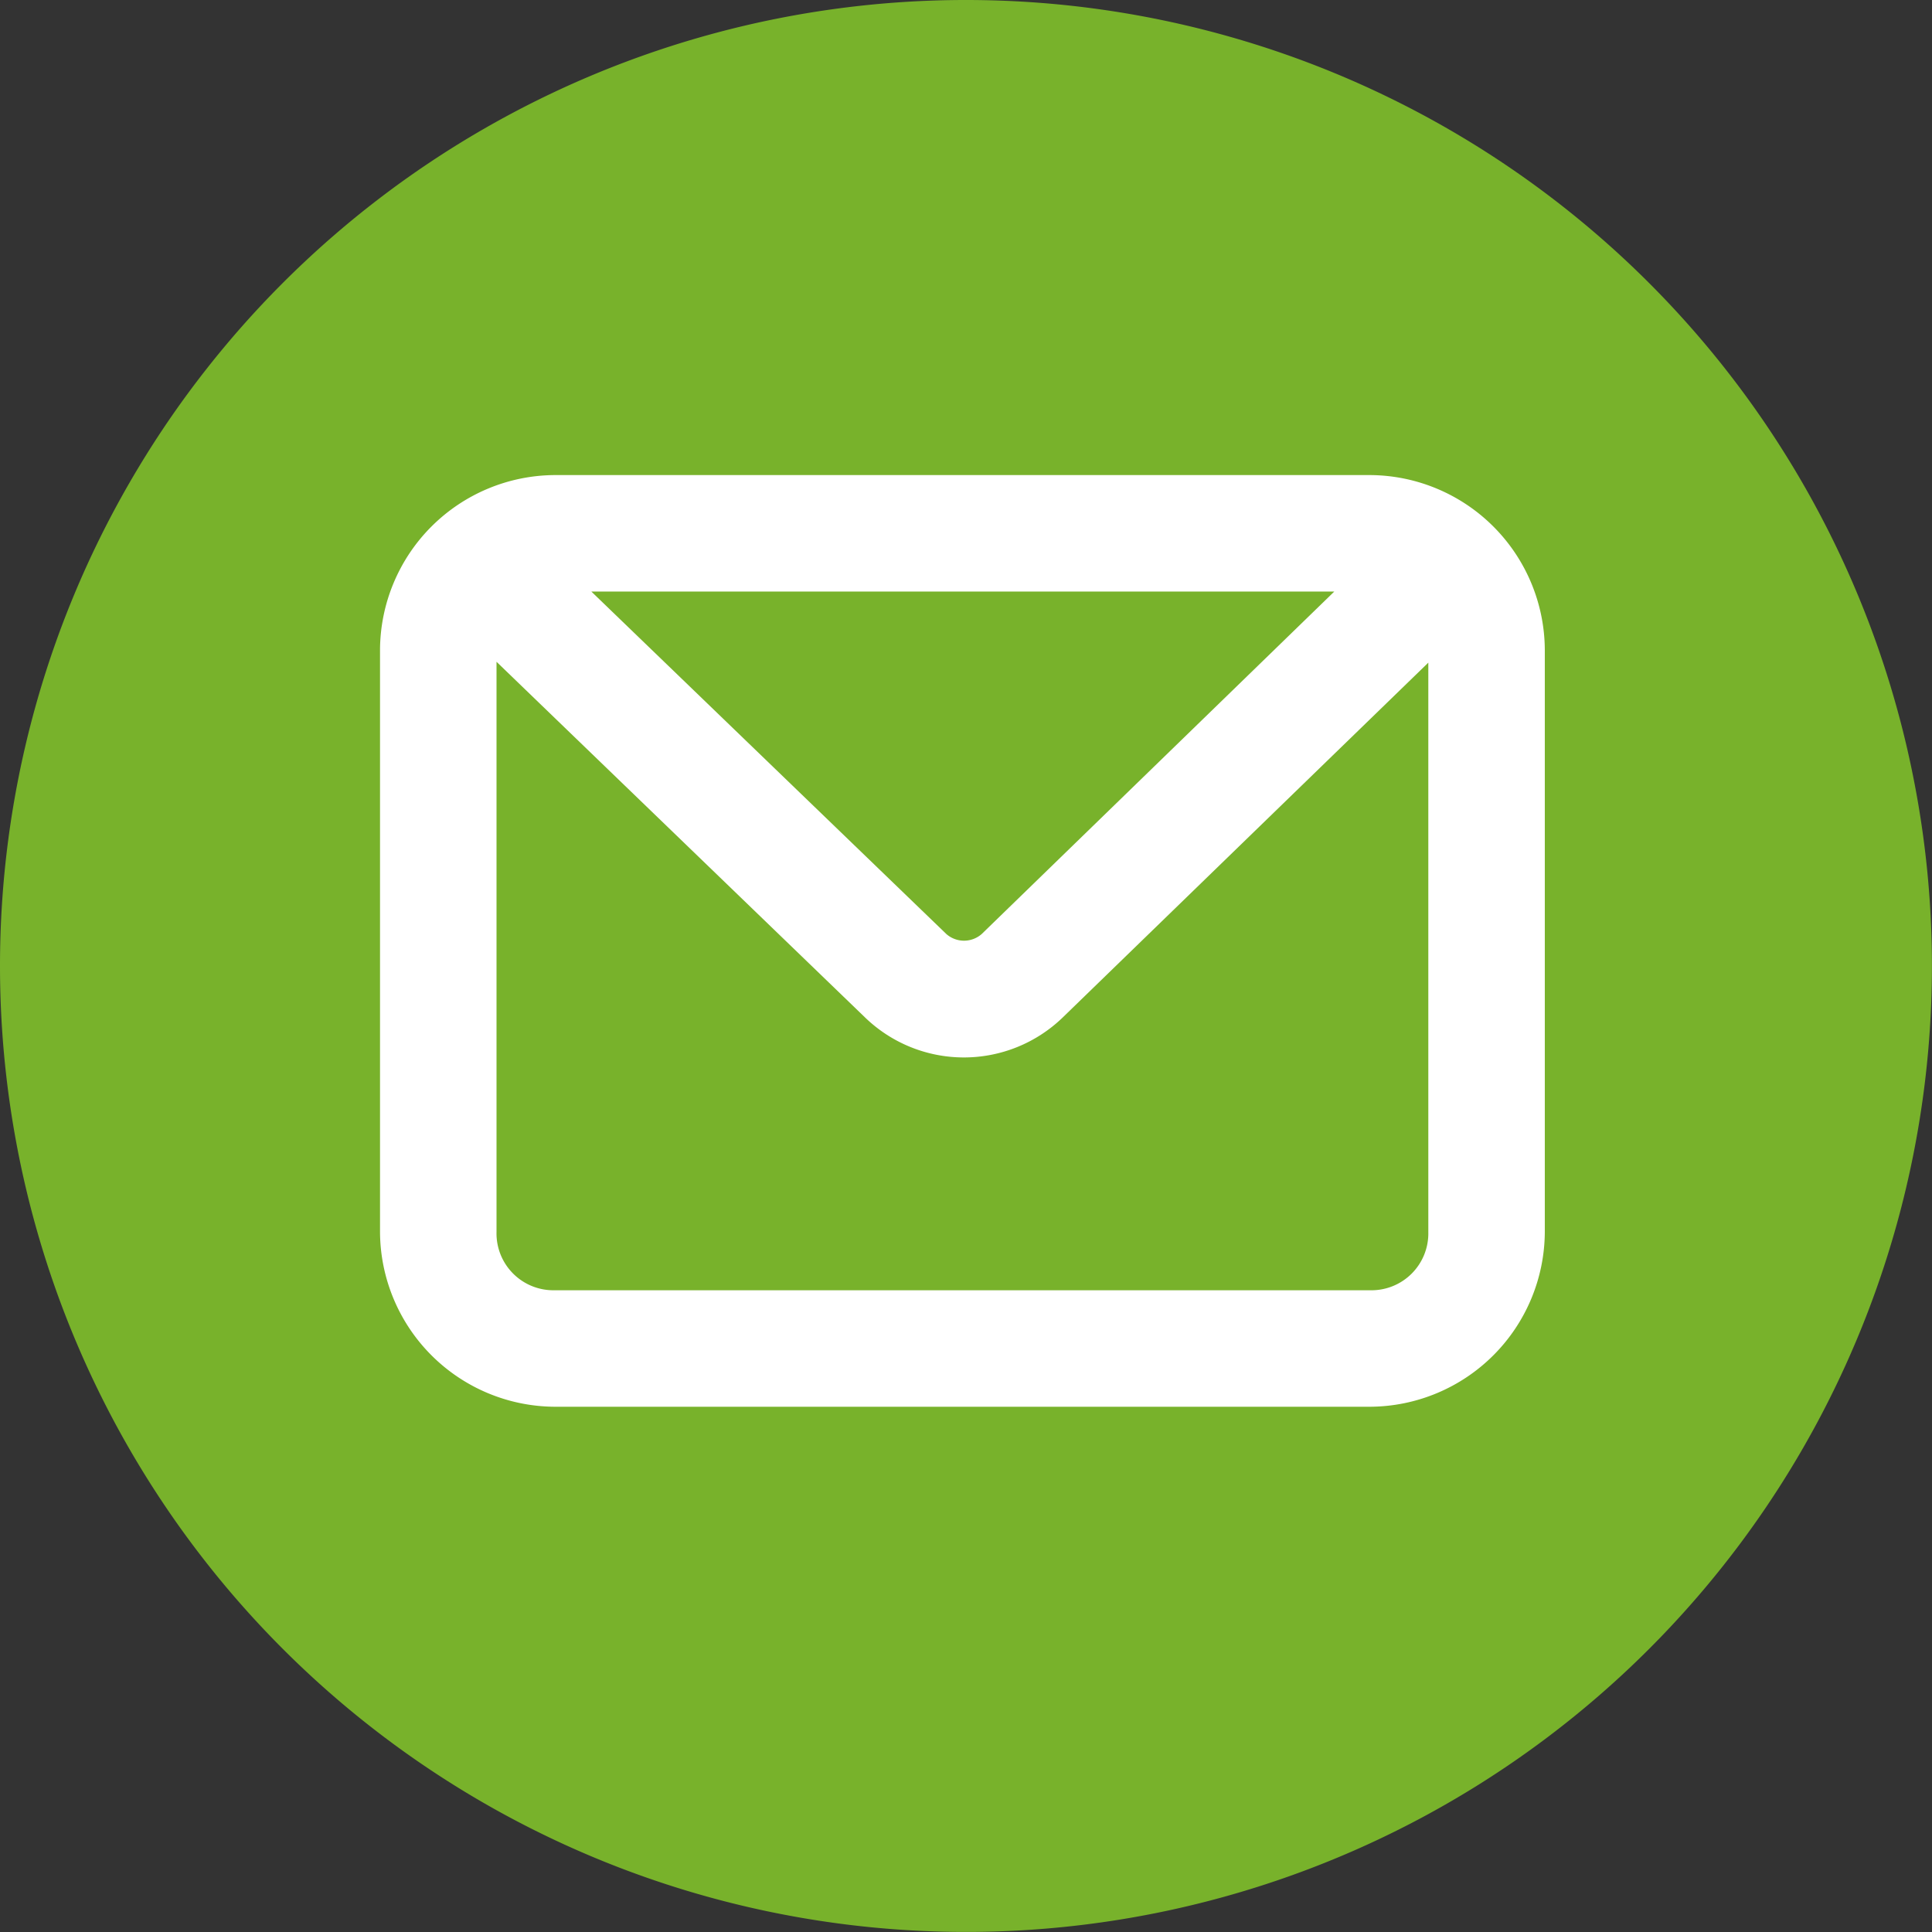
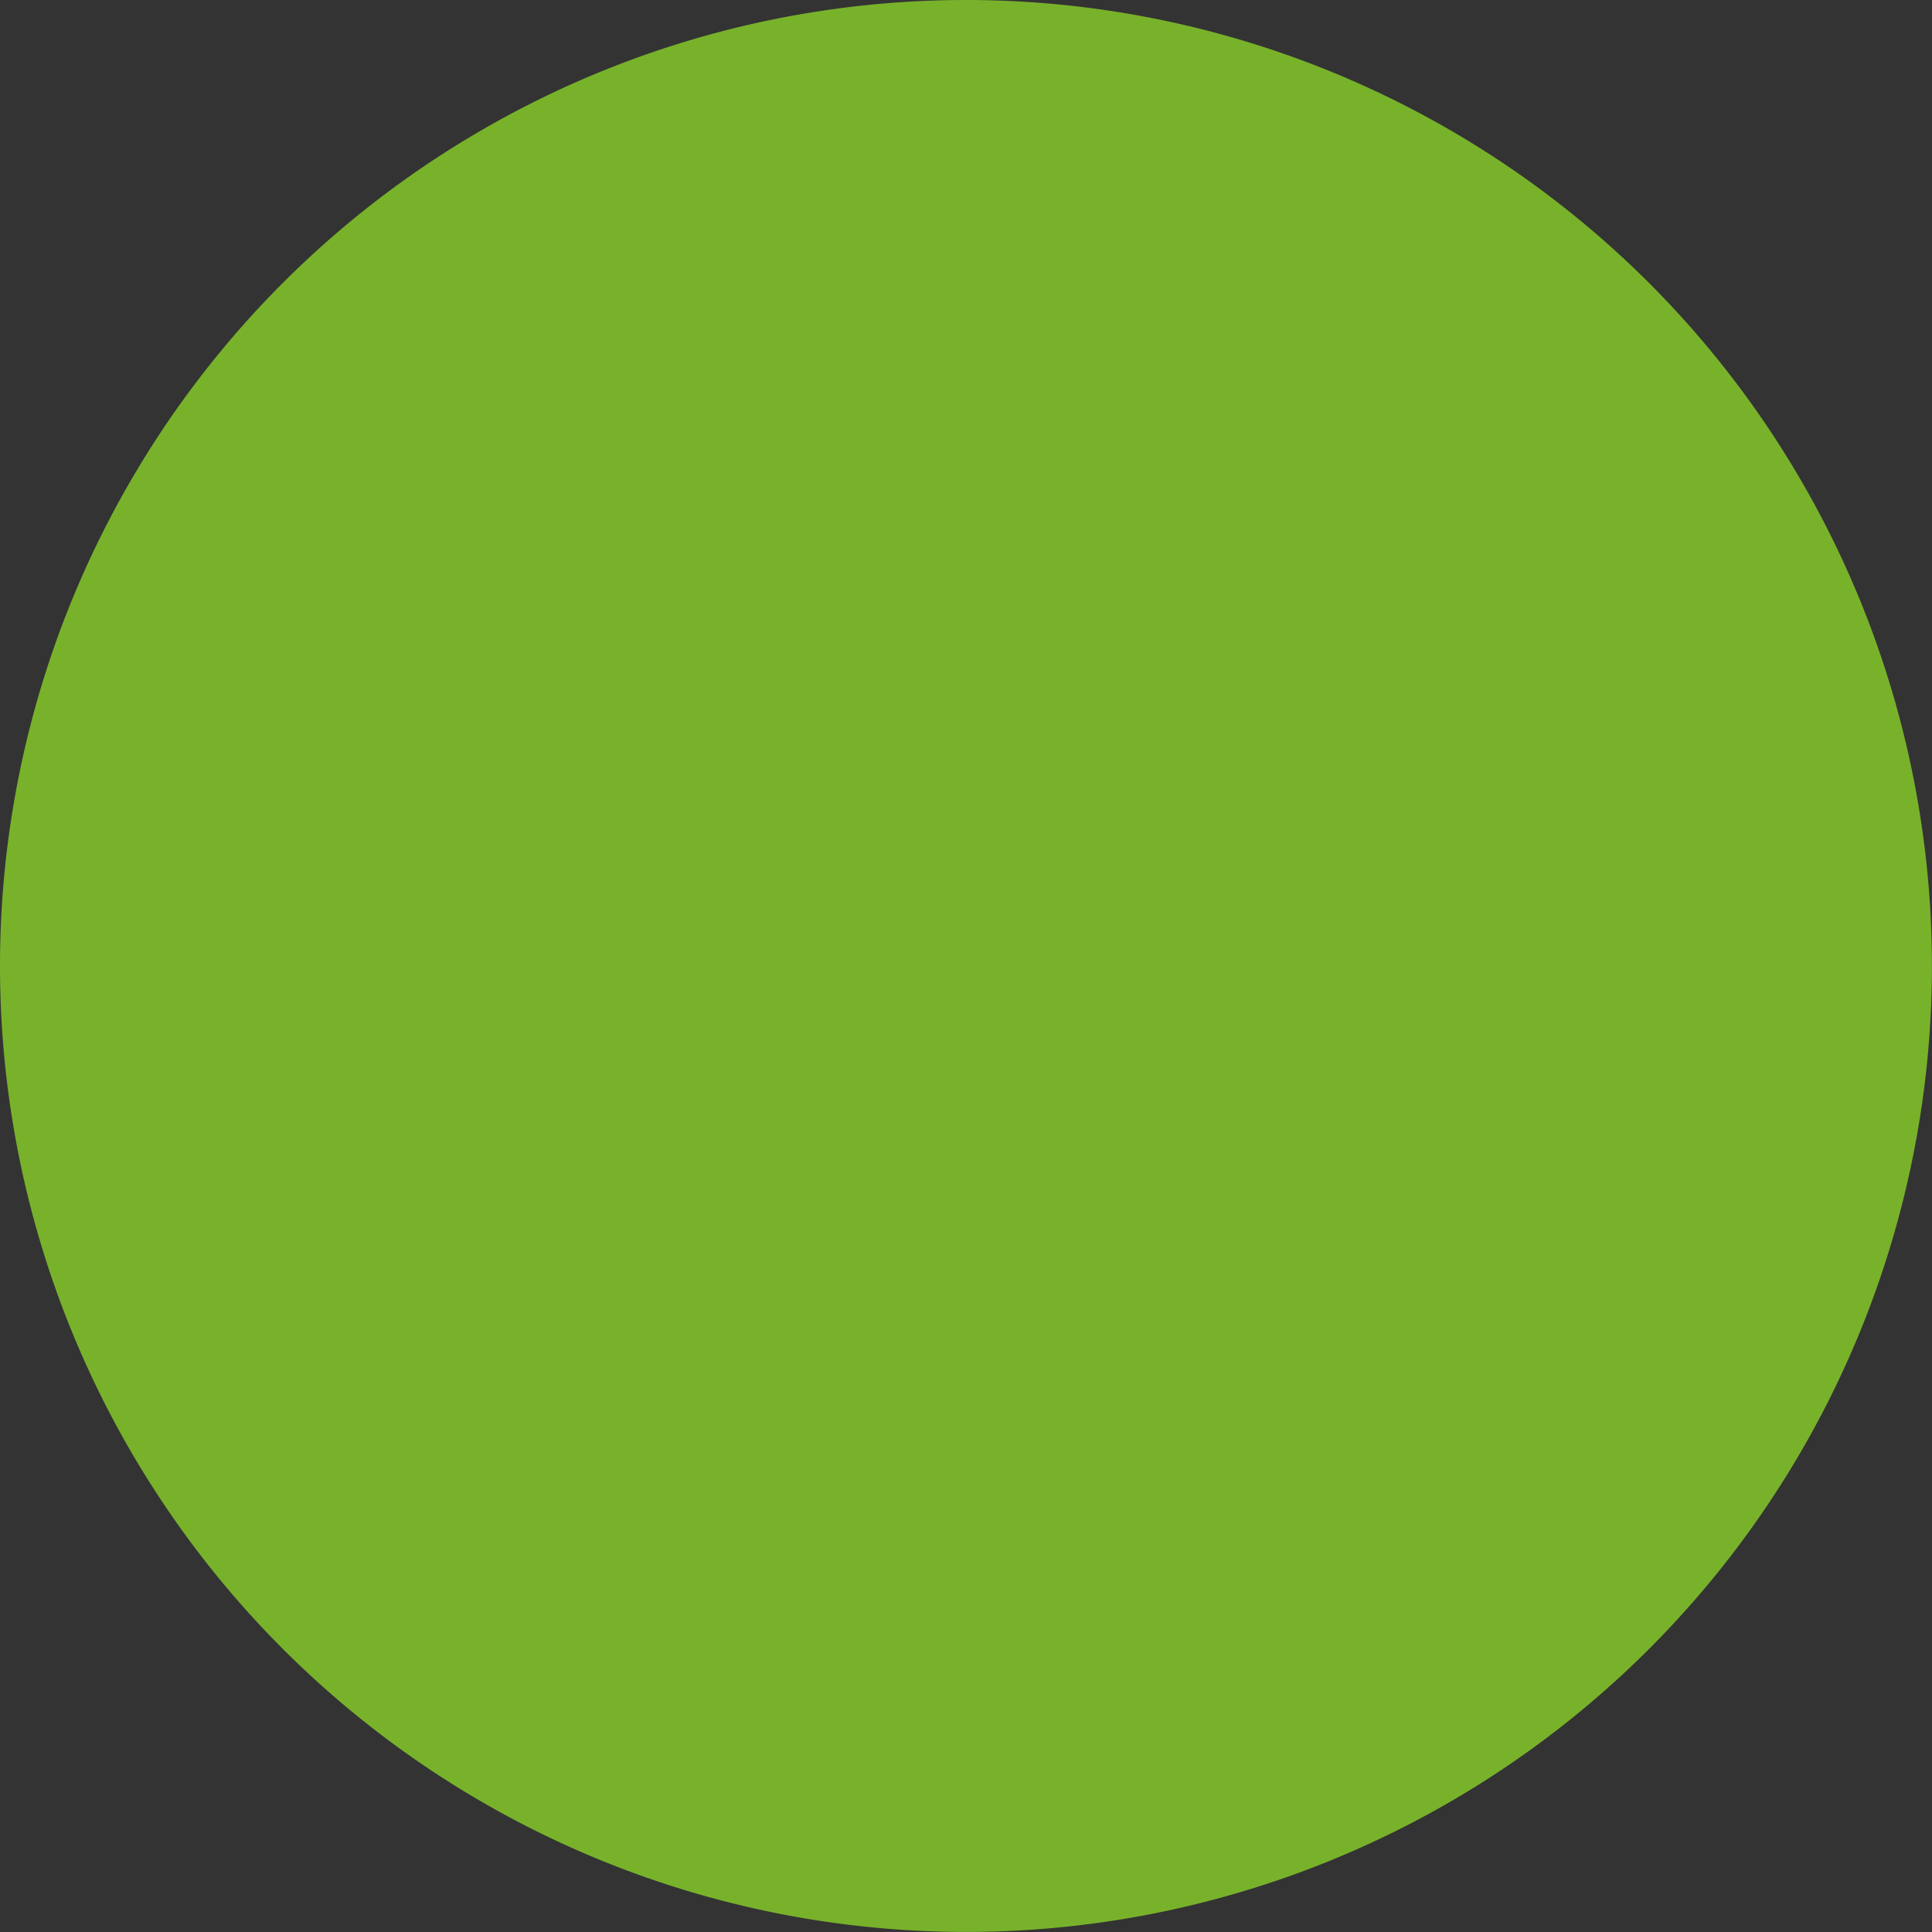
<svg xmlns="http://www.w3.org/2000/svg" width="28.841" height="28.841" viewBox="0 0 28.841 28.841">
  <rect x="0" y="0" width="28.841" height="28.841" fill="#333333" stroke="none" />
  <g transform="translate(0)">
    <path d="M8.191,125.139A14.42,14.42,0,1,0,22.61,110.717,14.418,14.418,0,0,0,8.191,125.139" transform="translate(-8.191 -110.717)" fill="#78b22b" />
    <g transform="translate(5.673 7.091)">
-       <path d="M14.78,0a2.622,2.622,0,0,1,2.608,2.608V11.3a2.622,2.622,0,0,1-2.608,2.608H2.608A2.622,2.622,0,0,1,0,11.3V2.607A2.622,2.622,0,0,1,2.608,0Zm-.535,1.739H3.155l5.3,5.113a.4.4,0,0,0,.526,0ZM1.739,2.787V11.3a.849.849,0,0,0,.869.869H14.78a.849.849,0,0,0,.869-.869V2.8L10.188,8.1a2.122,2.122,0,0,1-2.944,0Z" transform="translate(0 0.001)" fill="#fff" />
-     </g>
+       </g>
  </g>
</svg>